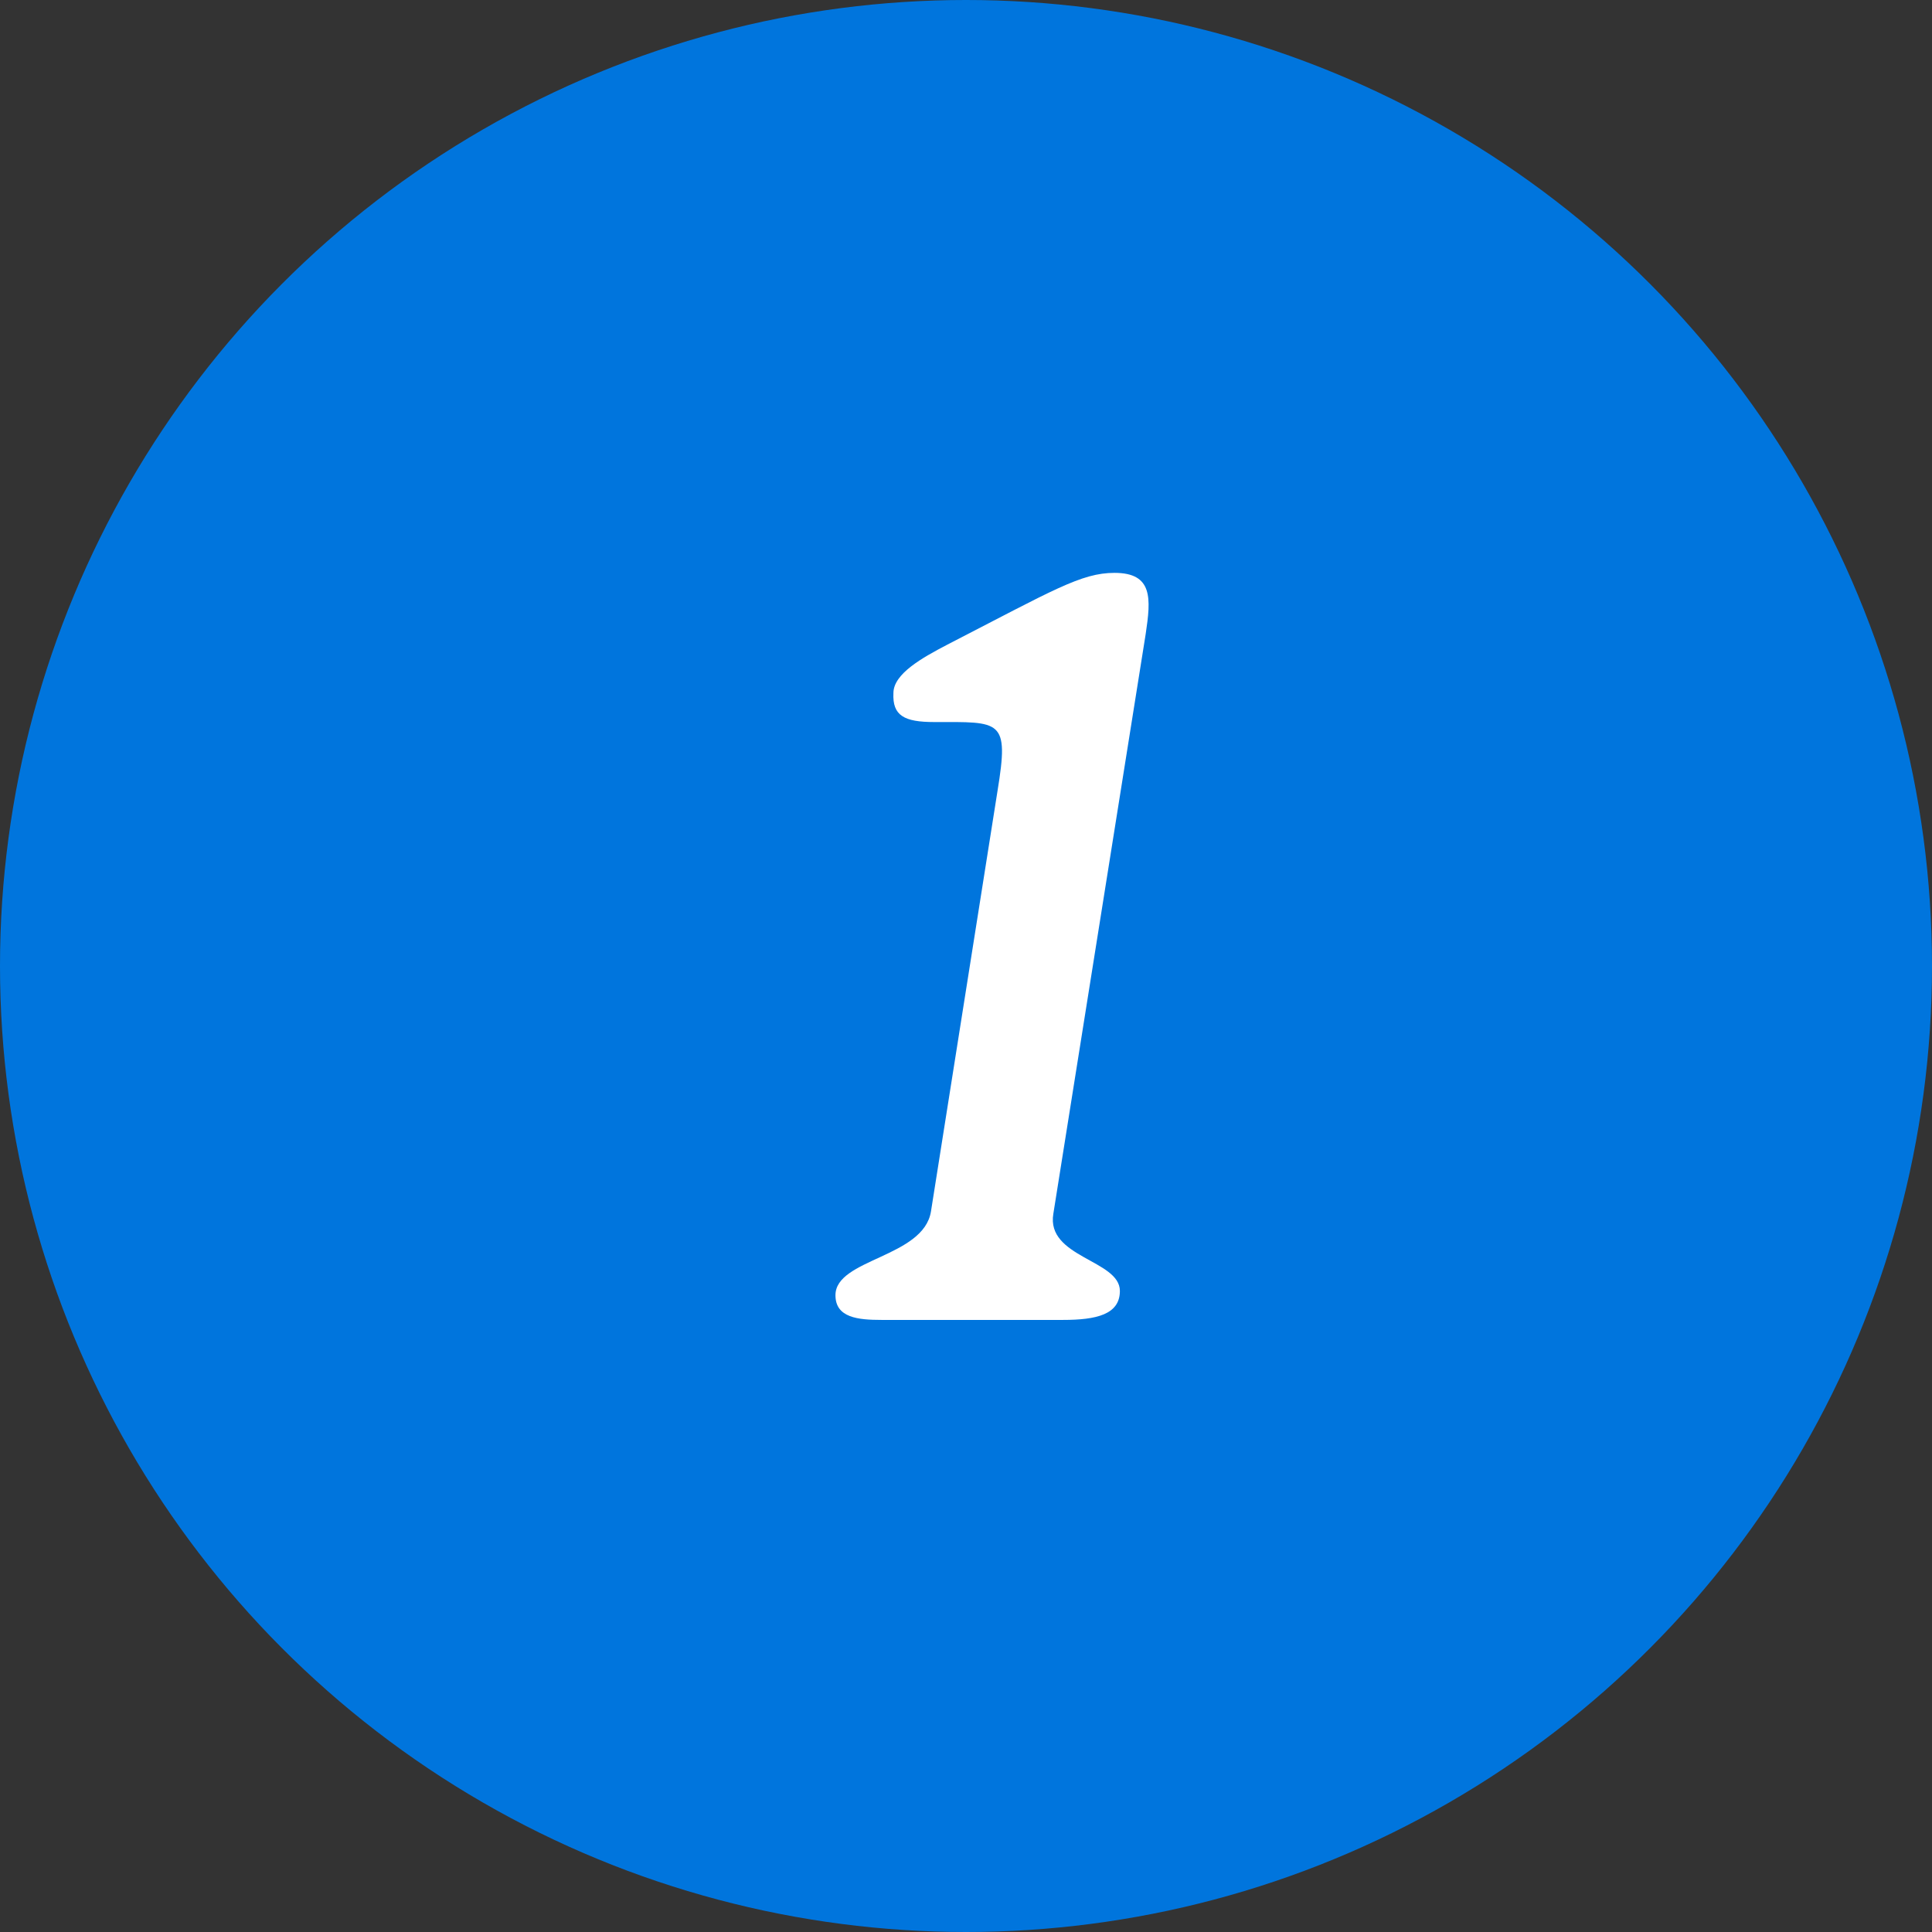
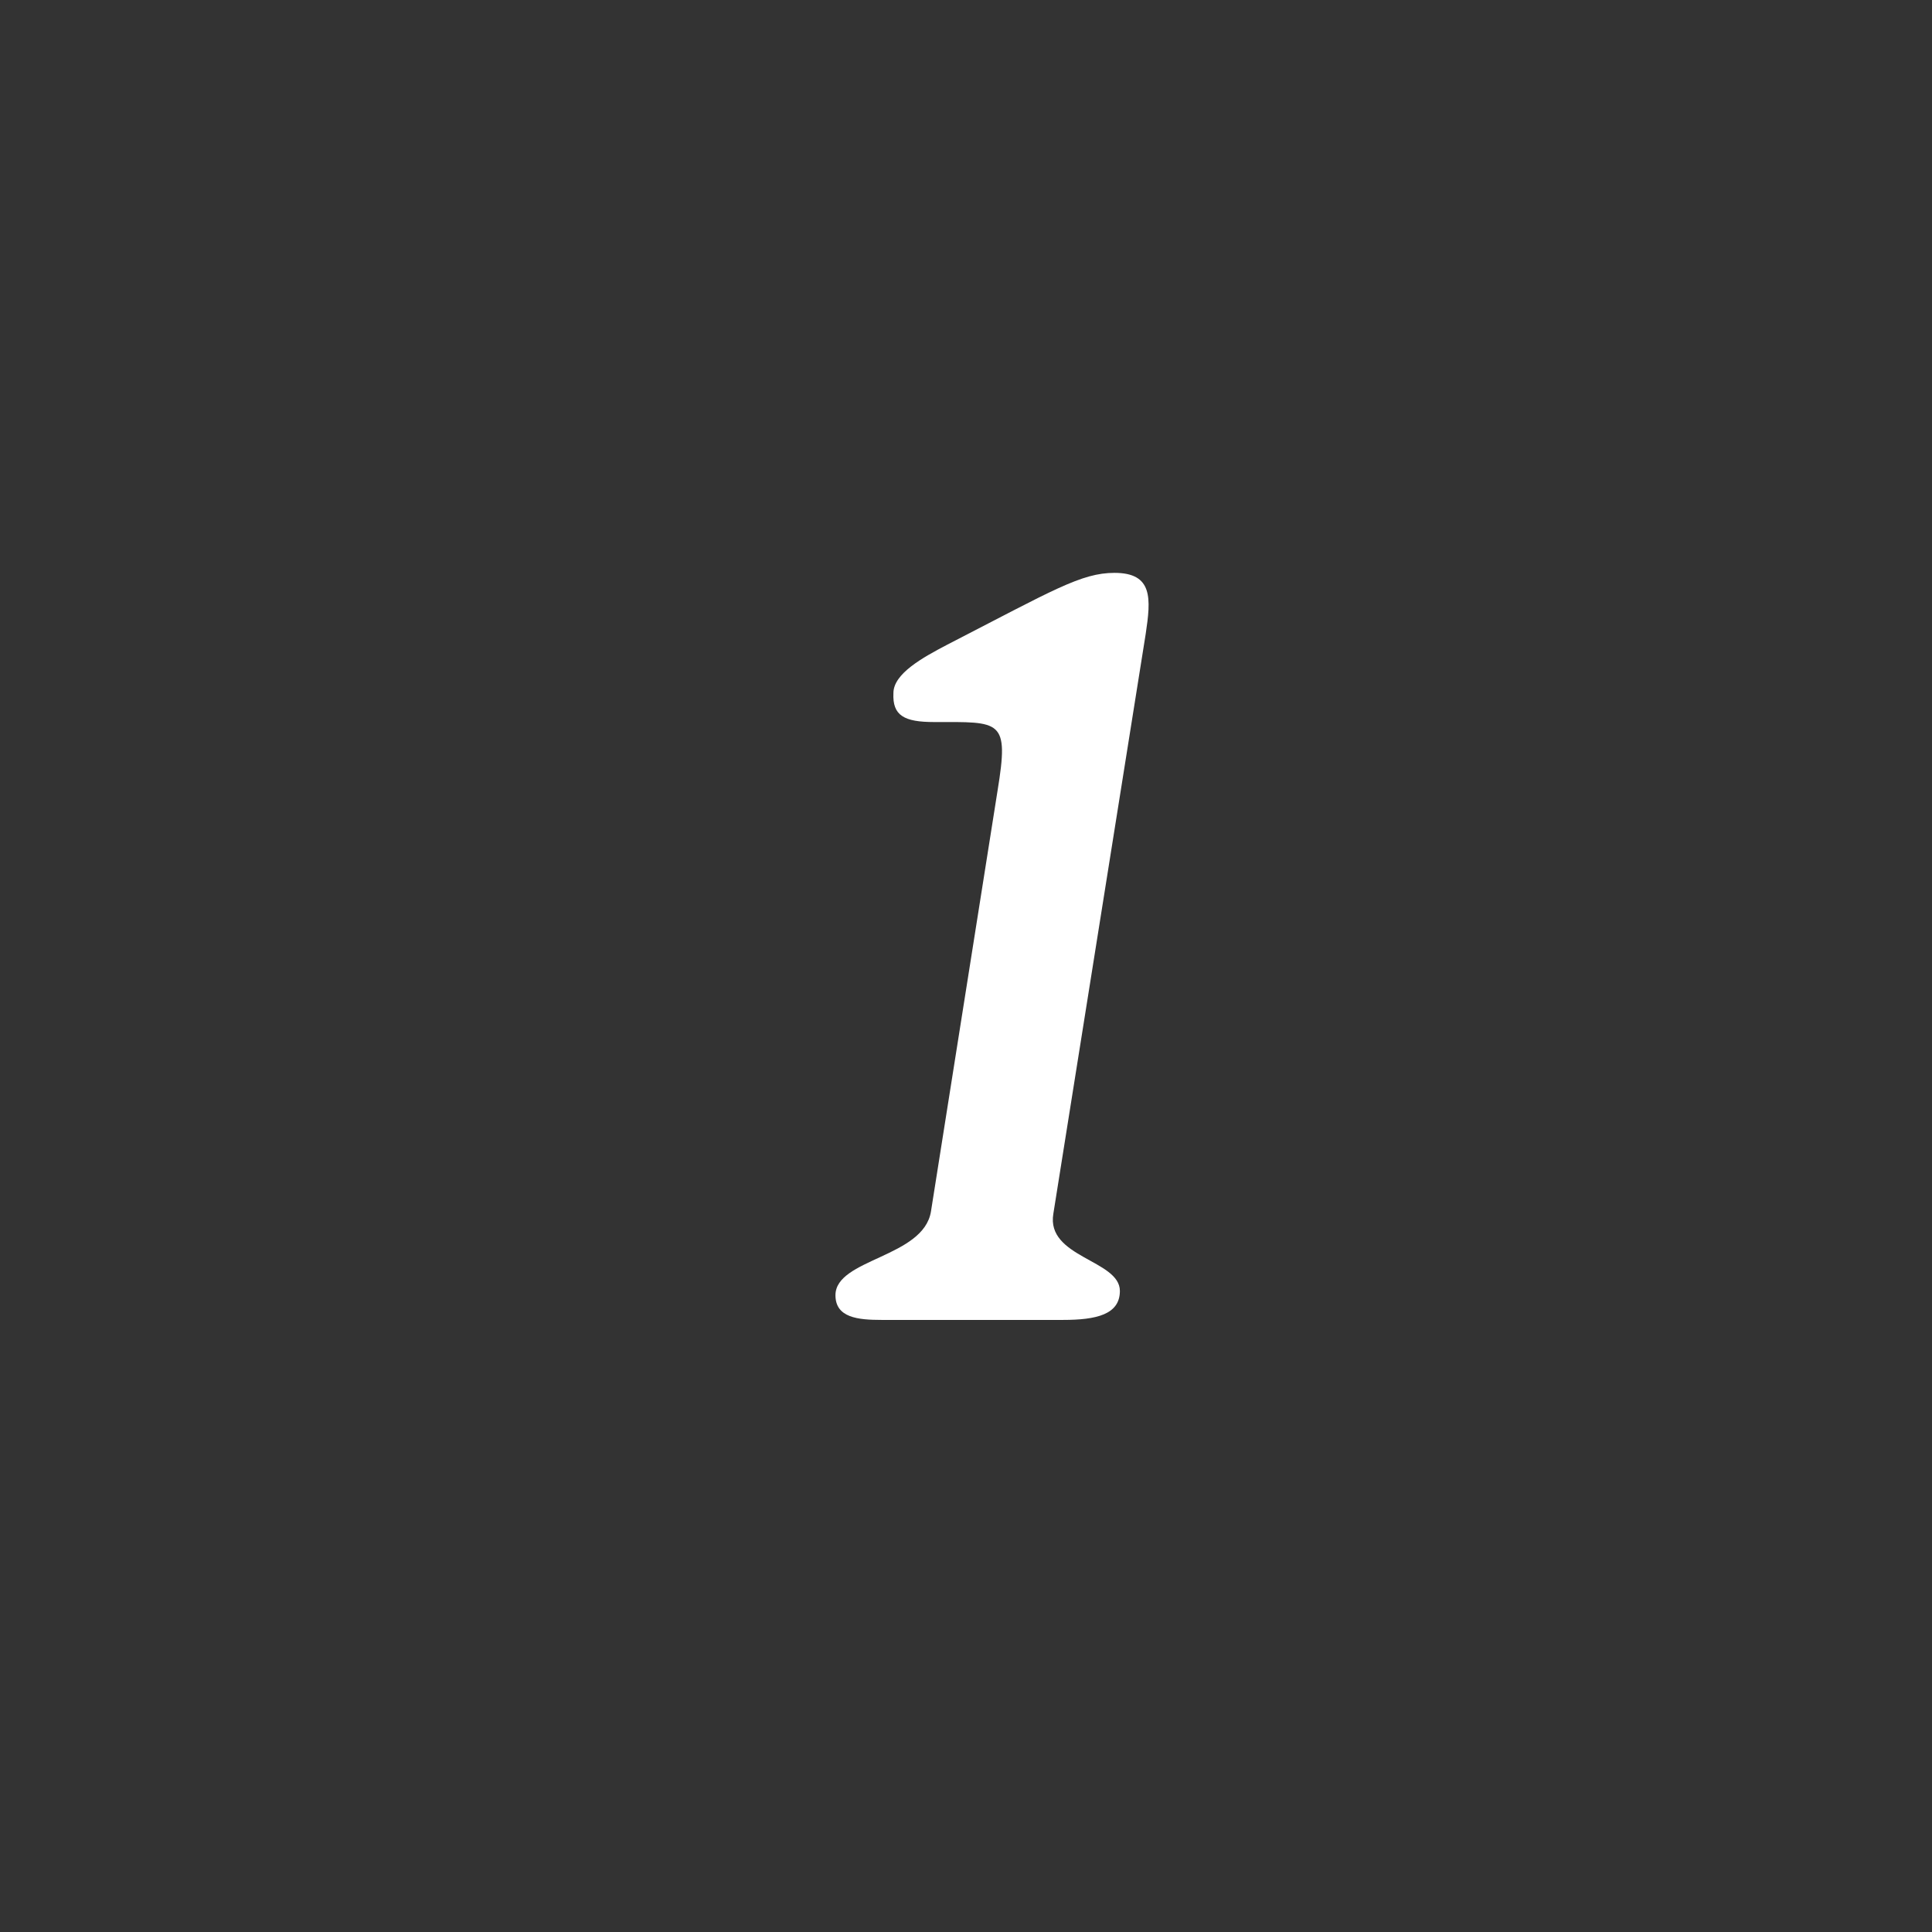
<svg xmlns="http://www.w3.org/2000/svg" width="37" height="37" viewBox="0 0 37 37" fill="none">
  <rect x="0" y="0" width="37" height="37" fill="#333333" stroke="none" />
-   <ellipse cx="18.5" cy="18.5" rx="18.5" ry="18.5" fill="#0075DD" />
  <path d="M16.884 25.278H20.358C20.995 25.278 21.447 25.175 21.447 24.723C21.447 24.127 20.029 24.085 20.173 23.243L21.941 12.143C22.043 11.464 22.084 10.971 21.344 10.971C20.707 10.971 20.173 11.3 18.138 12.348C17.665 12.595 17.11 12.903 17.11 13.273C17.089 13.705 17.316 13.828 17.891 13.828C19.166 13.828 19.33 13.767 19.104 15.144L17.829 23.201C17.686 24.085 16 24.106 16 24.805C16 25.236 16.432 25.278 16.884 25.278Z" fill="white" />
</svg>